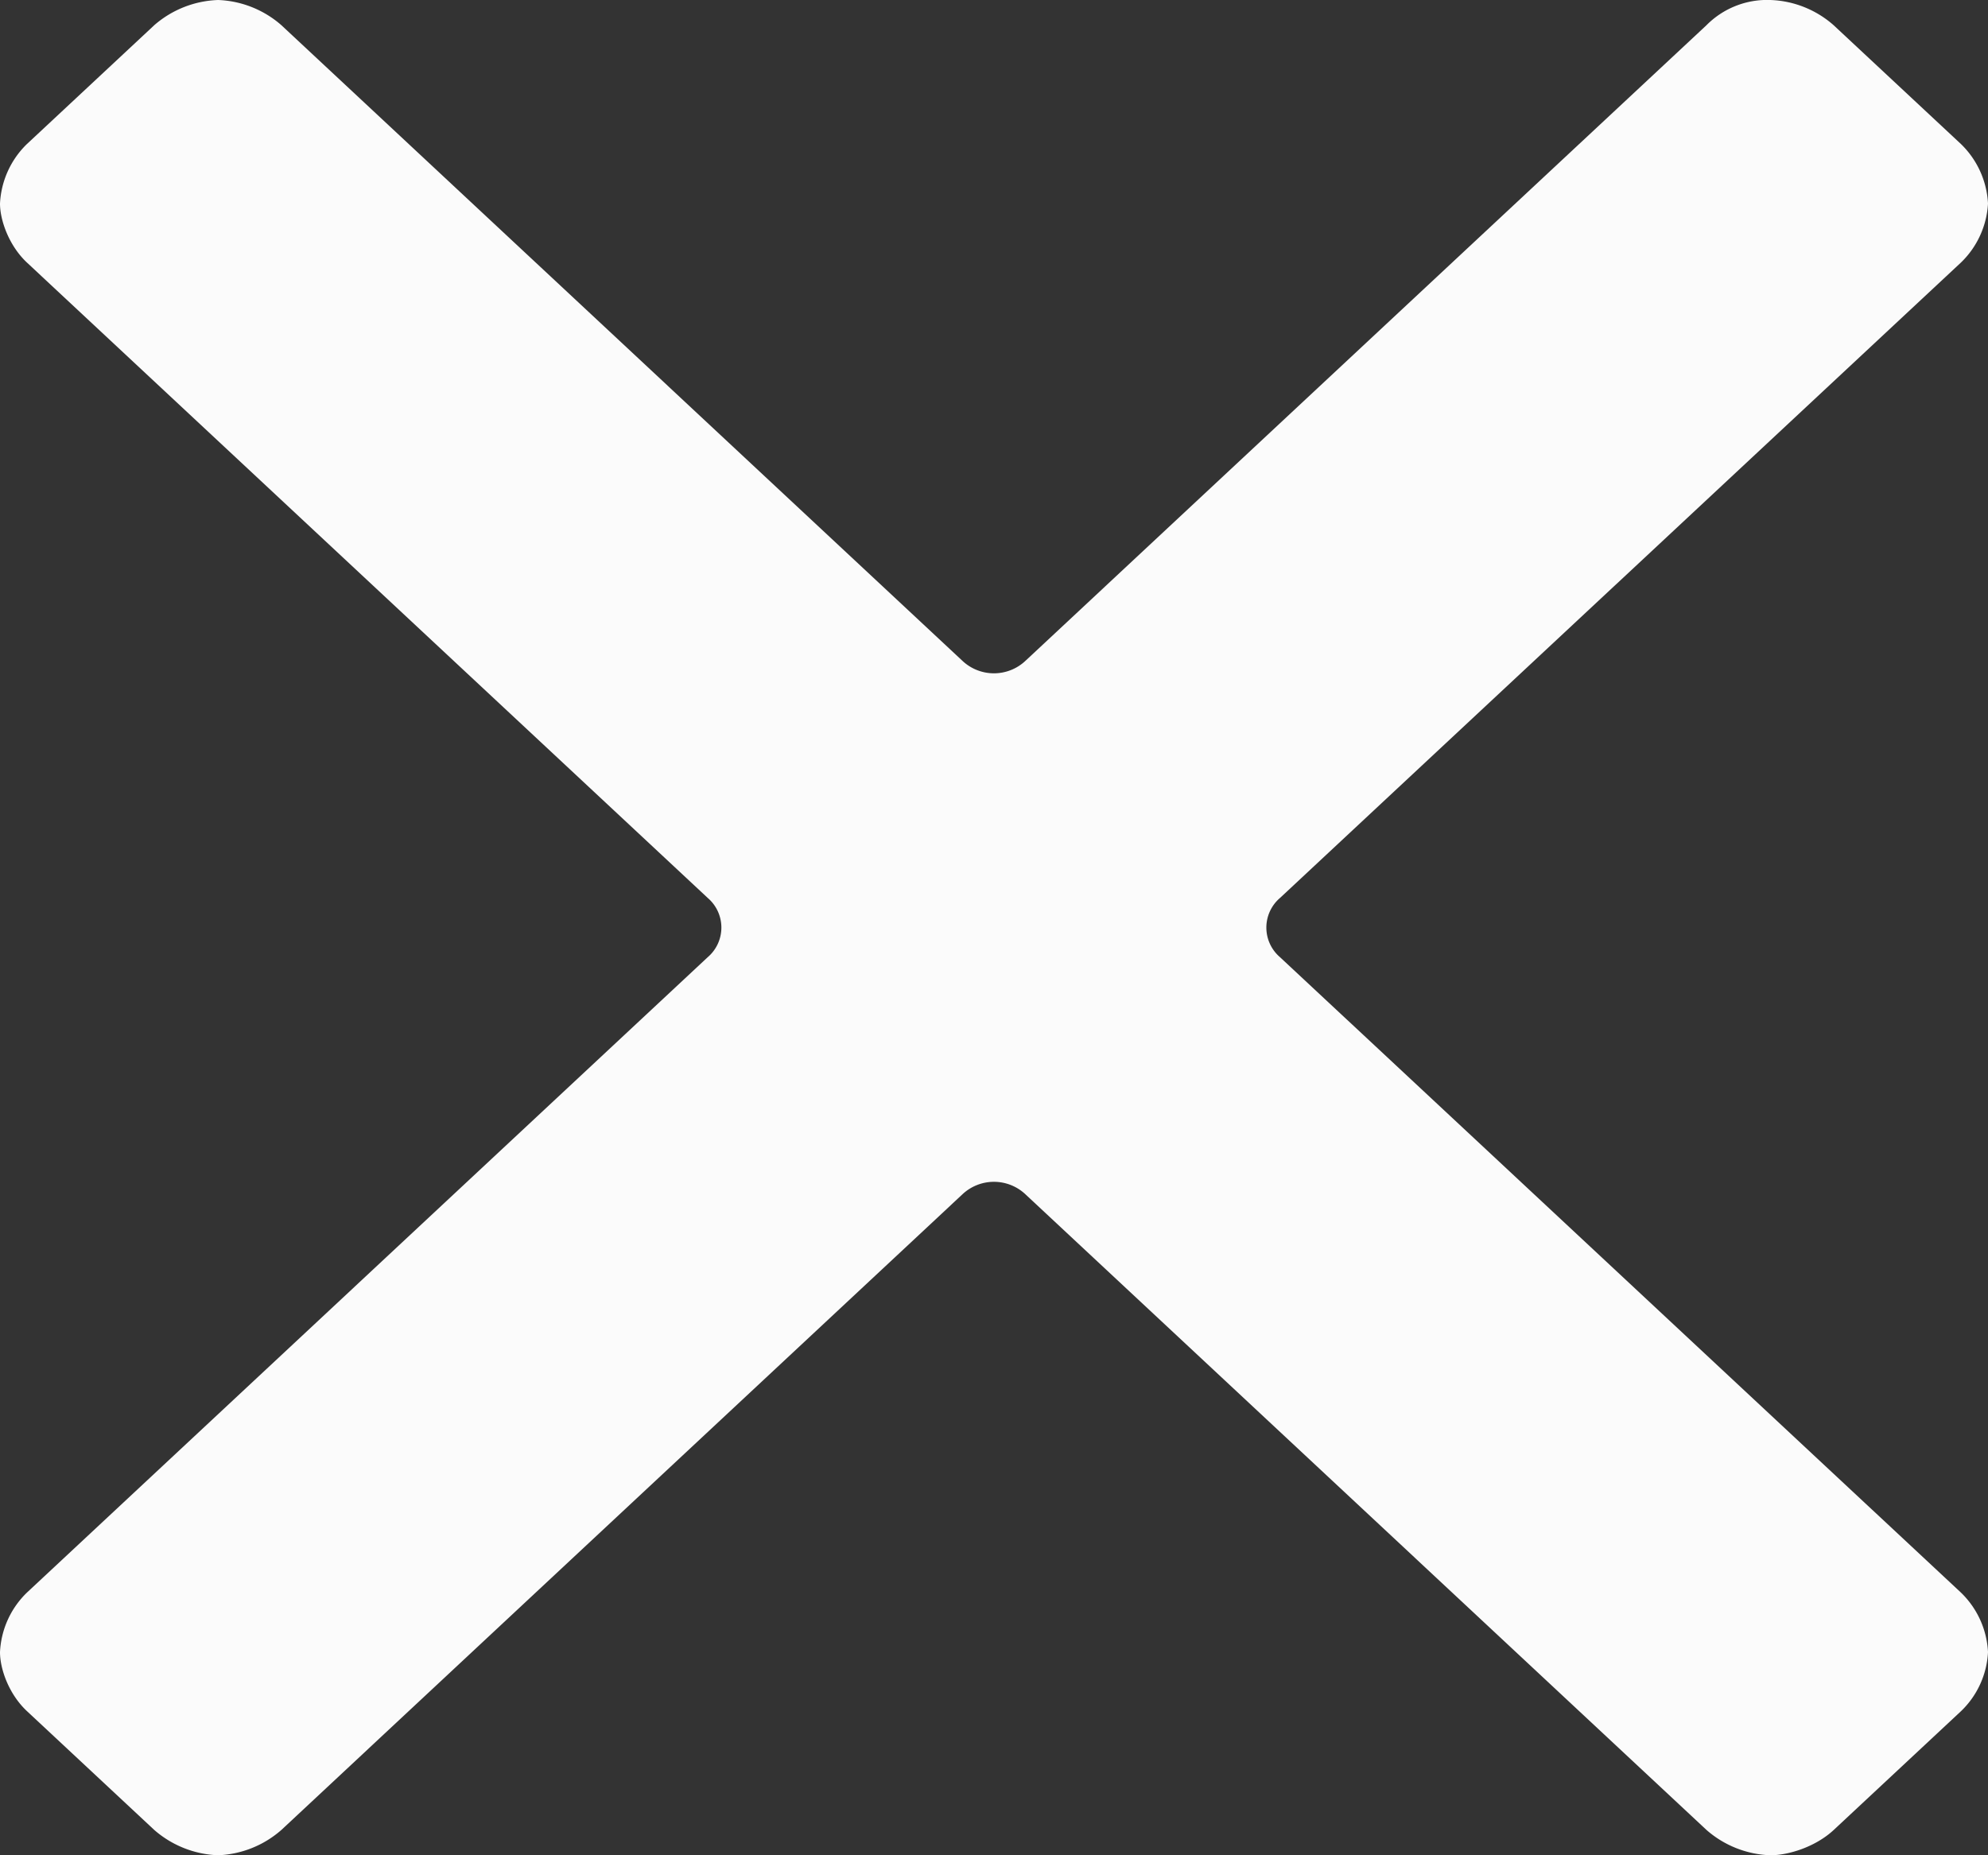
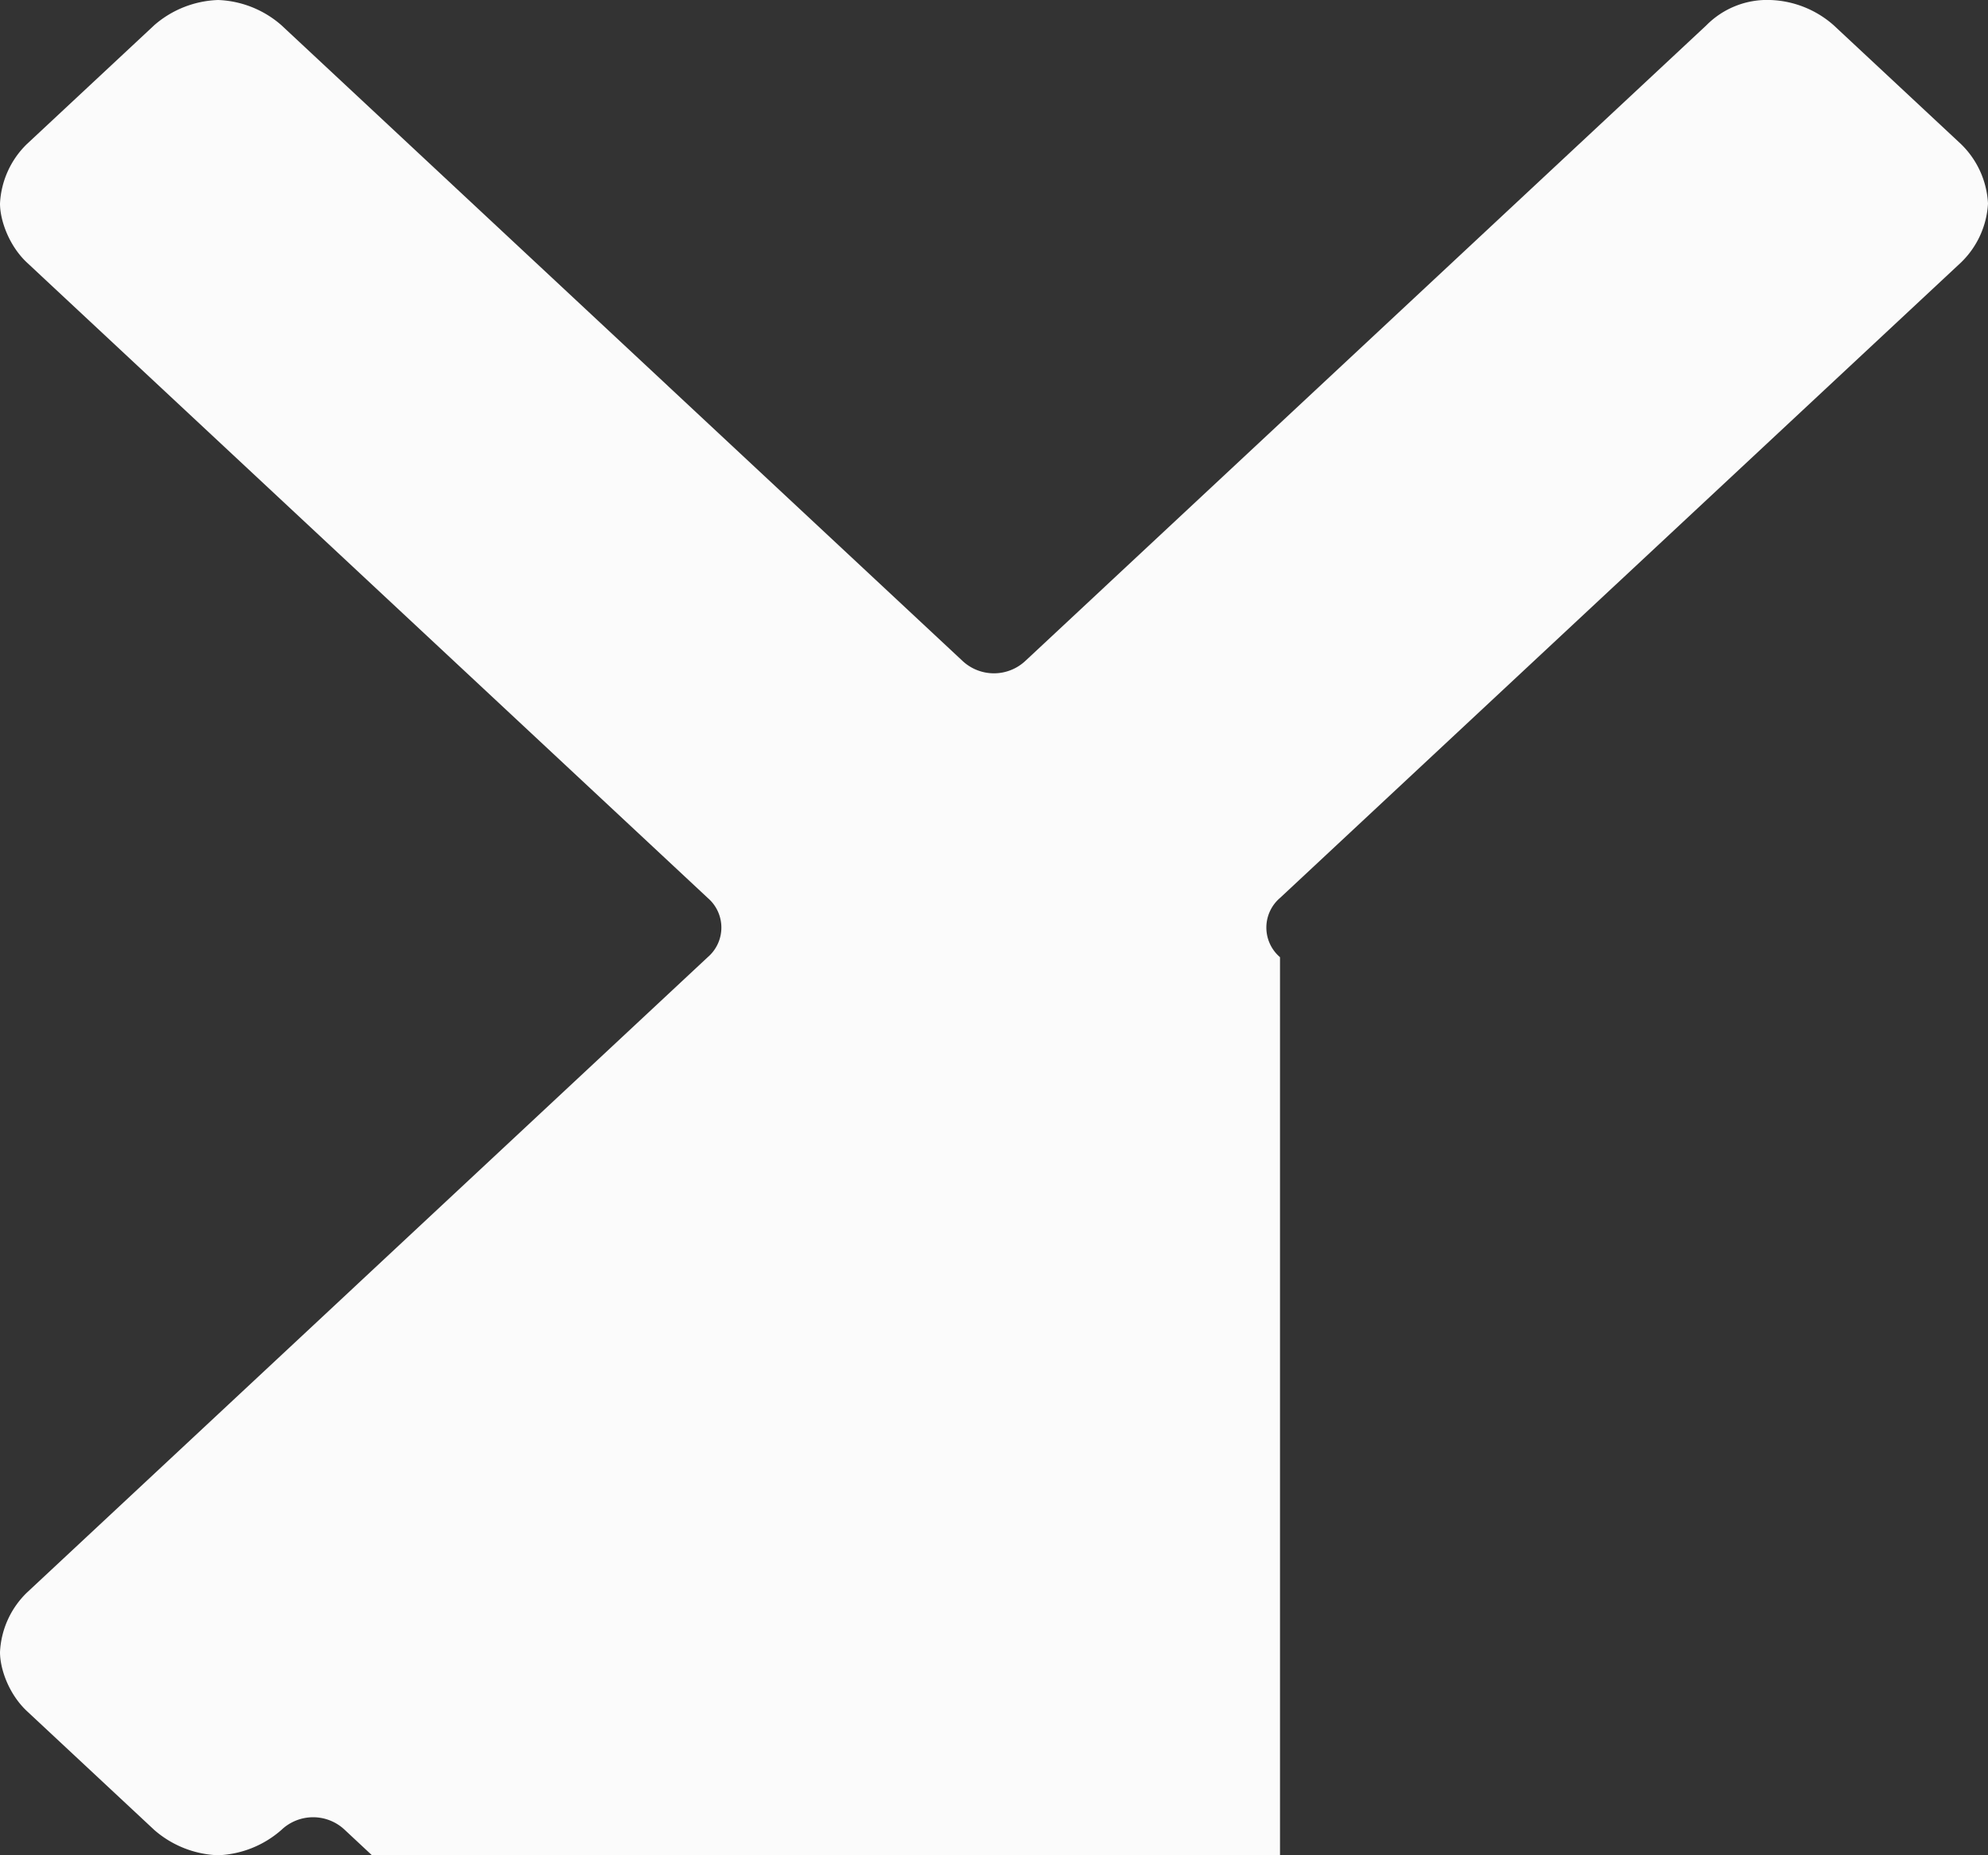
<svg xmlns="http://www.w3.org/2000/svg" width="15" height="14" viewBox="0 0 15 14">
  <rect x="0" y="0" width="15" height="14" fill="#333333" stroke="none" />
-   <path fill="#FBFBFB" fill-rule="evenodd" d="M9.658 7.223a.294.294 0 0 1 0-.447l5.137-4.794A.67.67 0 0 0 15 1.536a.673.673 0 0 0-.205-.45l-.96-.896a.76.76 0 0 0-.477-.19.644.644 0 0 0-.482.19L7.739 4.985a.347.347 0 0 1-.479 0L2.123.19A.768.768 0 0 0 1.646 0a.773.773 0 0 0-.482.19l-.96.896a.672.672 0 0 0-.204.45c0 .125.067.318.204.446L5.34 6.776a.294.294 0 0 1 0 .447L.204 12.017a.669.669 0 0 0-.204.45c0 .128.067.318.204.446l.96.896a.775.775 0 0 0 .482.191.77.77 0 0 0 .477-.191L7.26 9.014a.347.347 0 0 1 .479 0l5.137 4.795a.771.771 0 0 0 .482.191c.137 0 .34-.063.478-.191l.96-.896a.663.663 0 0 0 .204-.446.67.67 0 0 0-.205-.45L9.658 7.223z" />
+   <path fill="#FBFBFB" fill-rule="evenodd" d="M9.658 7.223a.294.294 0 0 1 0-.447l5.137-4.794A.67.67 0 0 0 15 1.536a.673.673 0 0 0-.205-.45l-.96-.896a.76.76 0 0 0-.477-.19.644.644 0 0 0-.482.19L7.739 4.985a.347.347 0 0 1-.479 0L2.123.19A.768.768 0 0 0 1.646 0a.773.773 0 0 0-.482.19l-.96.896a.672.672 0 0 0-.204.45c0 .125.067.318.204.446L5.34 6.776a.294.294 0 0 1 0 .447L.204 12.017a.669.669 0 0 0-.204.45c0 .128.067.318.204.446l.96.896a.775.775 0 0 0 .482.191.77.77 0 0 0 .477-.191a.347.347 0 0 1 .479 0l5.137 4.795a.771.771 0 0 0 .482.191c.137 0 .34-.063.478-.191l.96-.896a.663.663 0 0 0 .204-.446.67.67 0 0 0-.205-.45L9.658 7.223z" />
</svg>